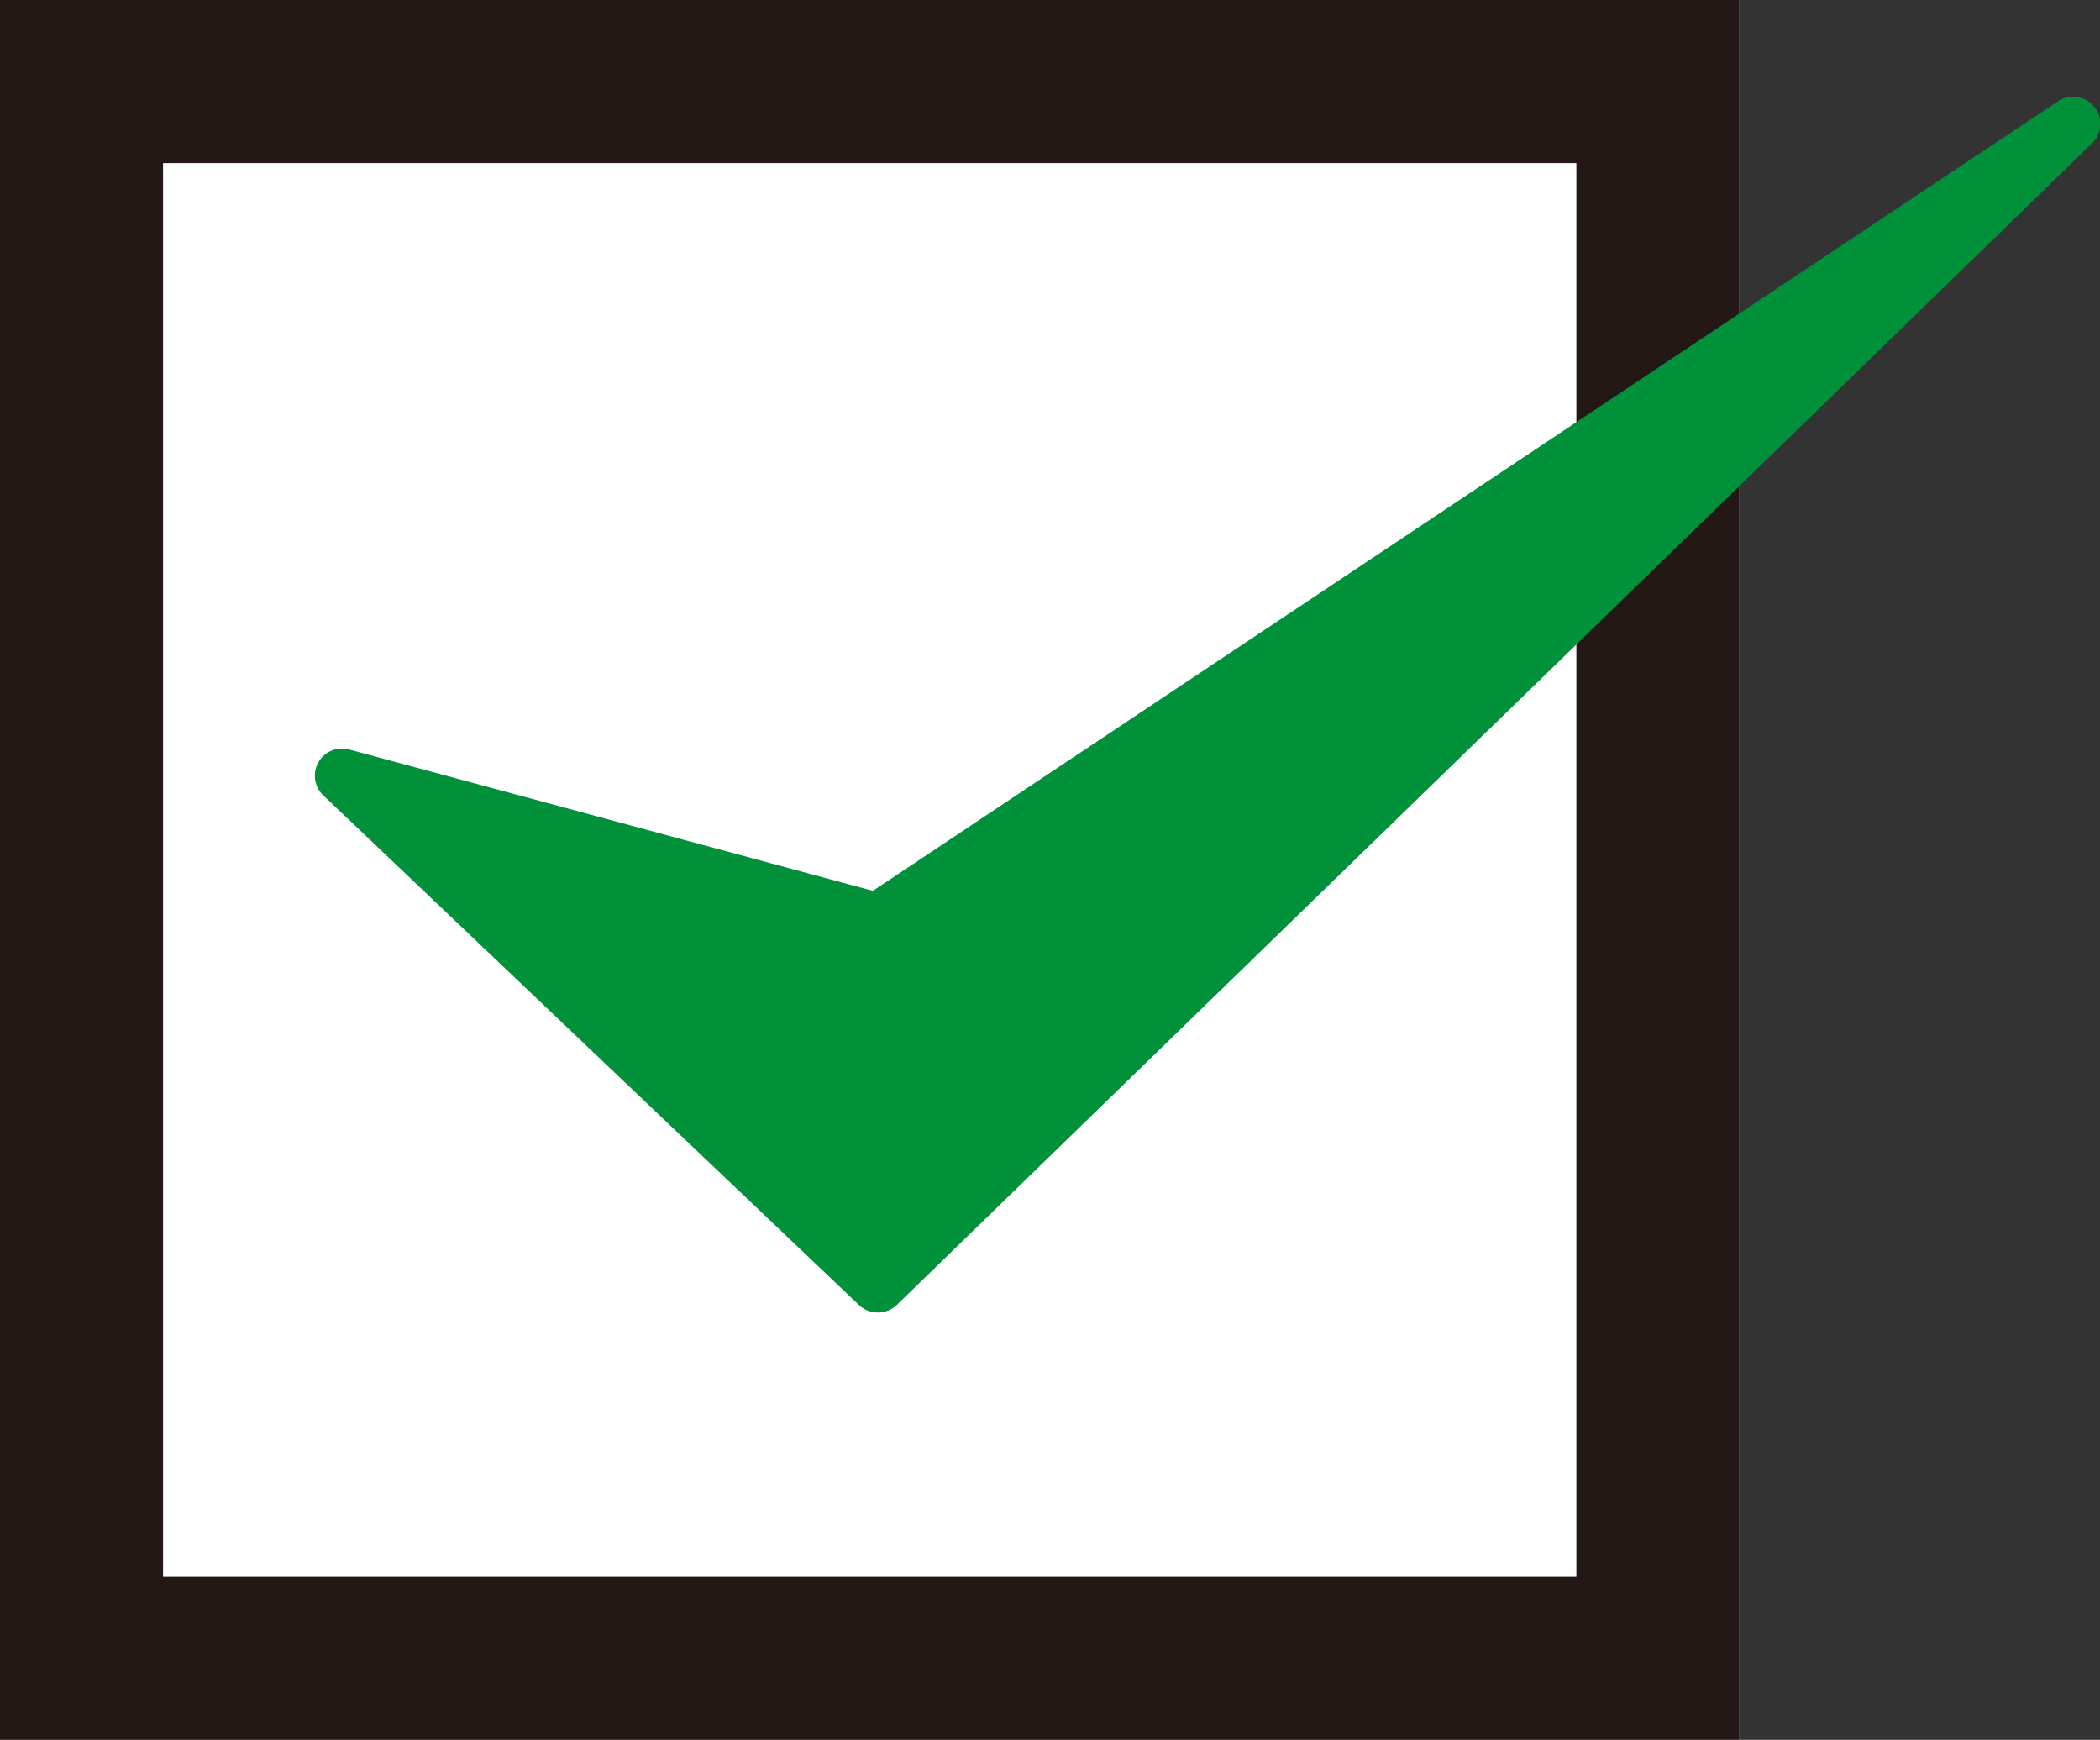
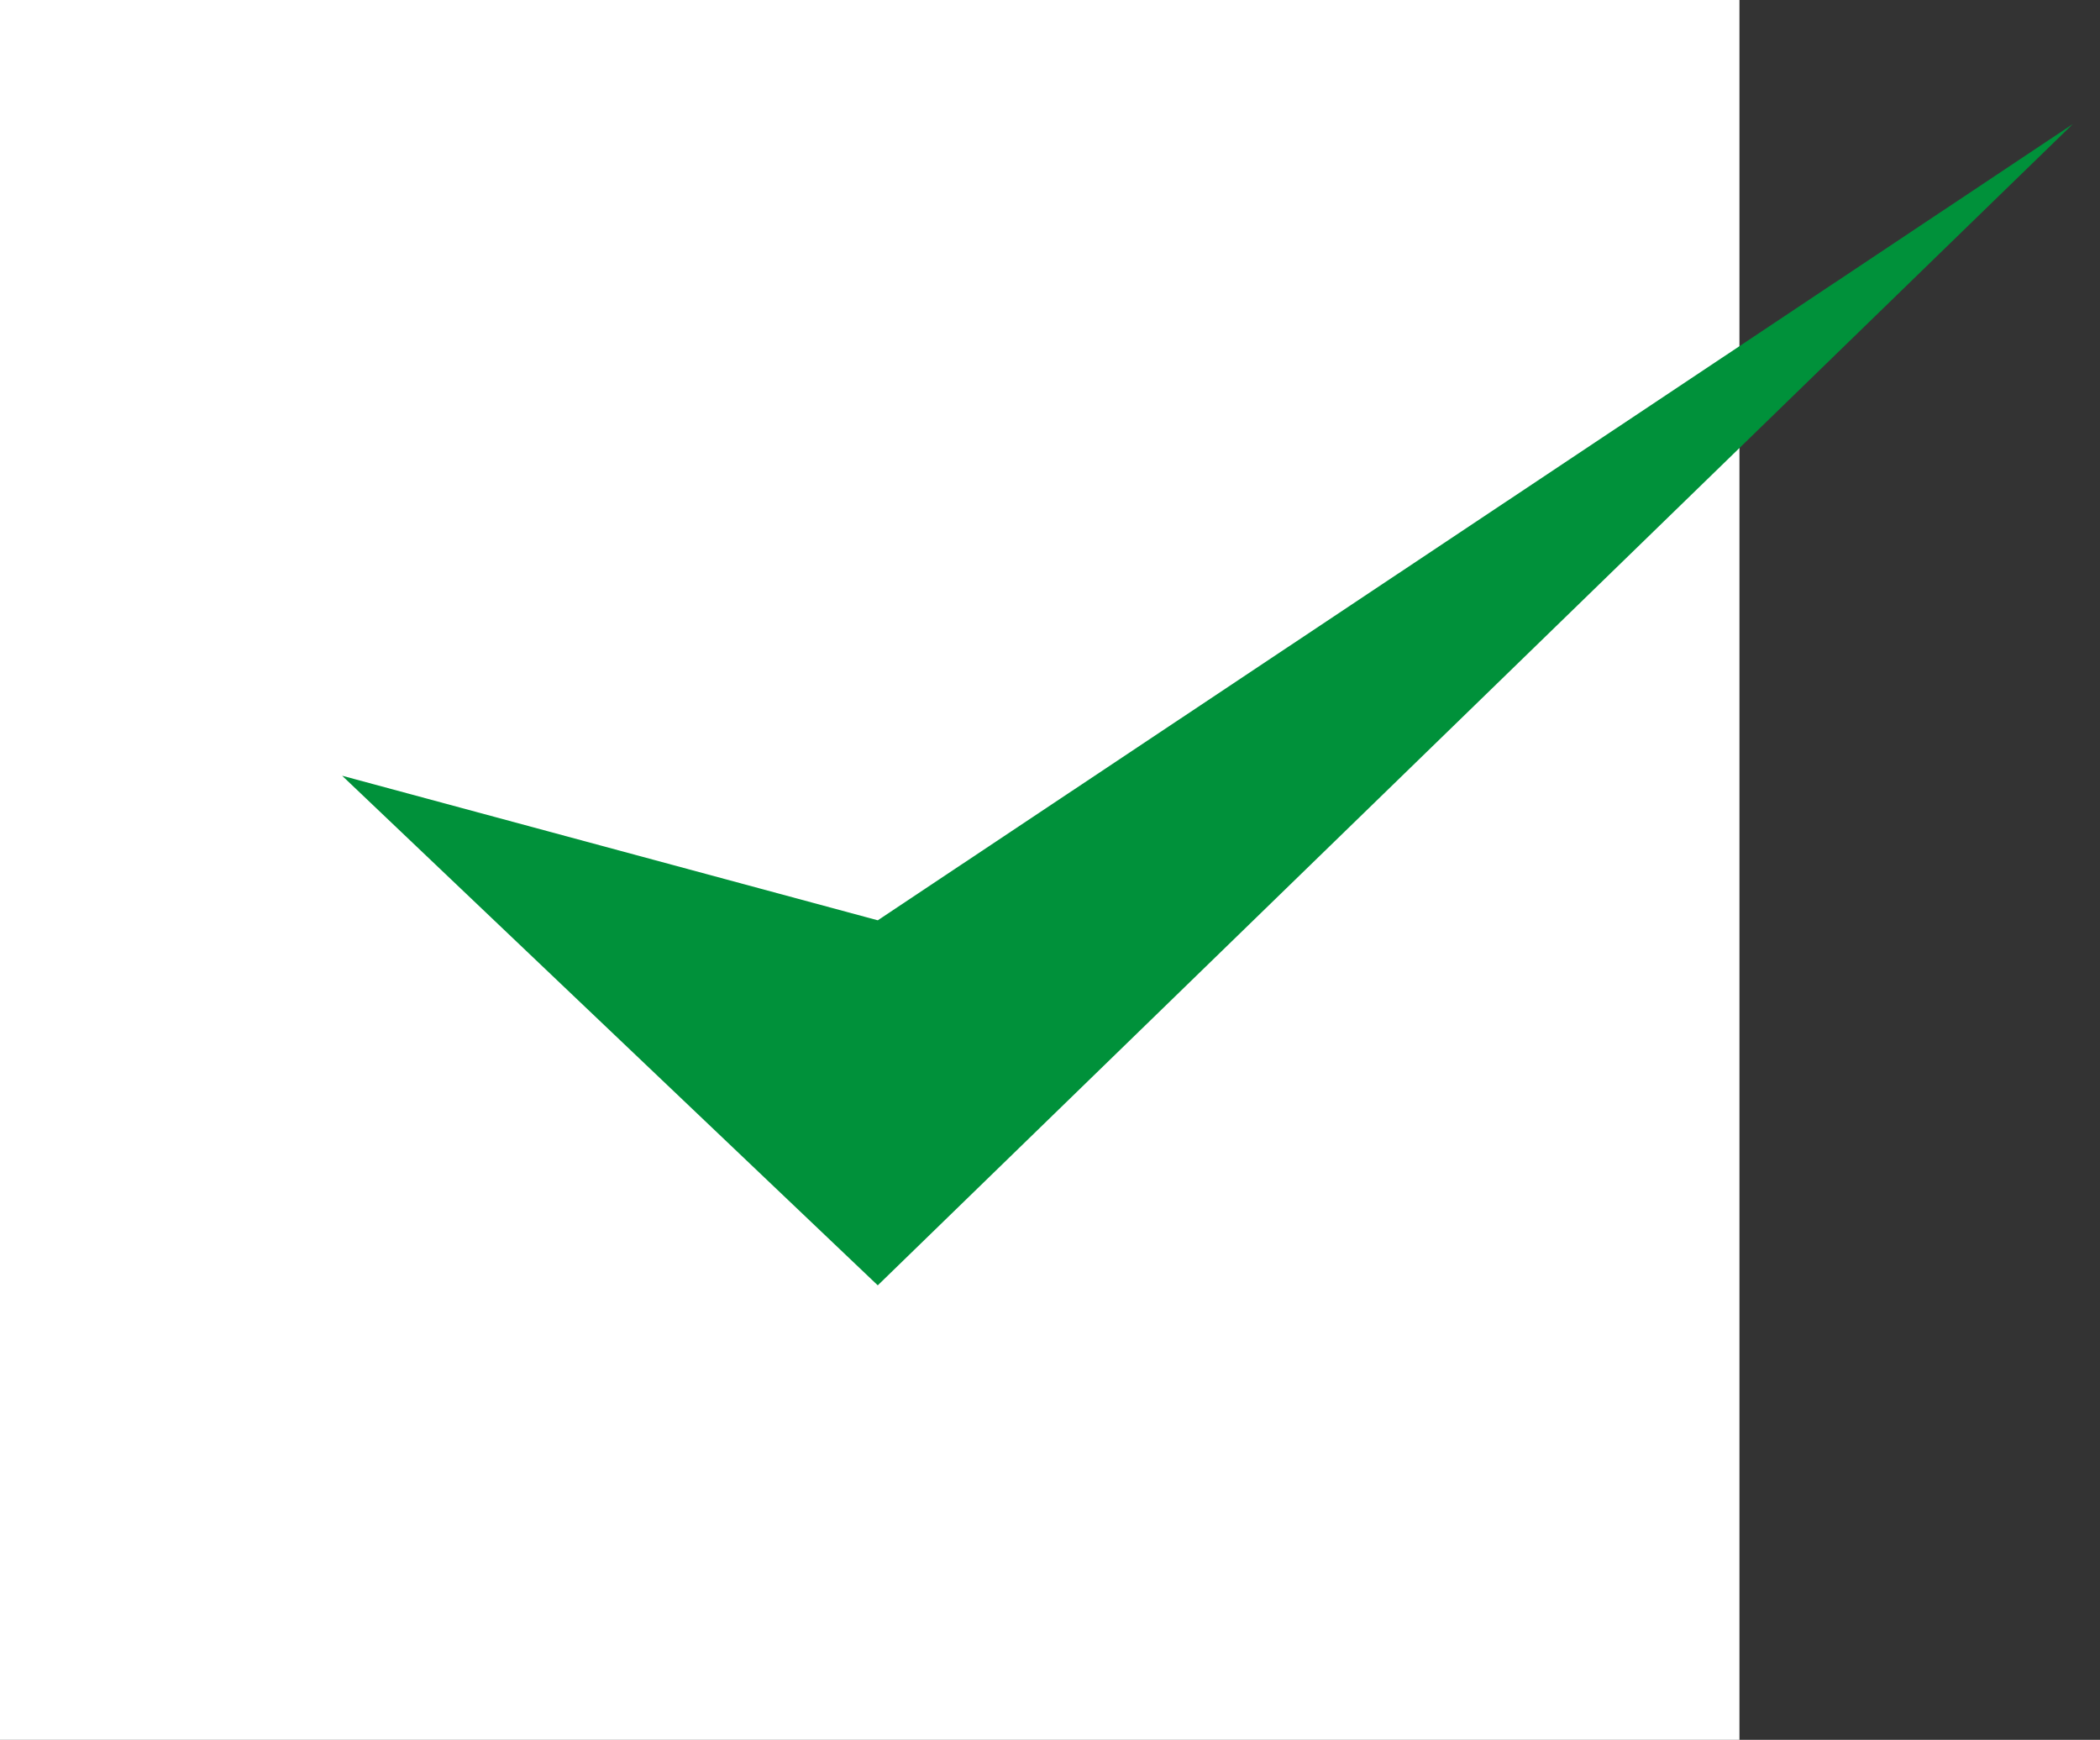
<svg xmlns="http://www.w3.org/2000/svg" width="38.633" height="32">
  <rect width="100%" height="100%" fill="#333333" stroke="none" />
  <g data-name="グループ 2155">
    <path data-name="長方形 1049" fill="#fff" d="M0 0h32v32H0z" />
-     <path data-name="長方形 1049 - アウトライン" d="M3 3v26h26V3H3M0 0h32v32H0Z" fill="#231815" />
    <path data-name="パス 3930" d="m6.294 14.268 9.854 9.373 21.986-21.36-21.986 14.646Z" fill="#00913a" />
-     <path data-name="パス 3930 - アウトライン" d="M16.147 24.141a.5.5 0 0 1-.345-.138L5.948 14.63a.5.5 0 0 1 .475-.845l9.635 2.6 21.8-14.521a.5.5 0 0 1 .626.775L16.5 24a.5.5 0 0 1-.353.141Zm-8.081-8.876 8.077 7.683L33.882 5.714l-17.458 11.63a.5.5 0 0 1-.408.067Z" fill="#00913a" />
  </g>
</svg>